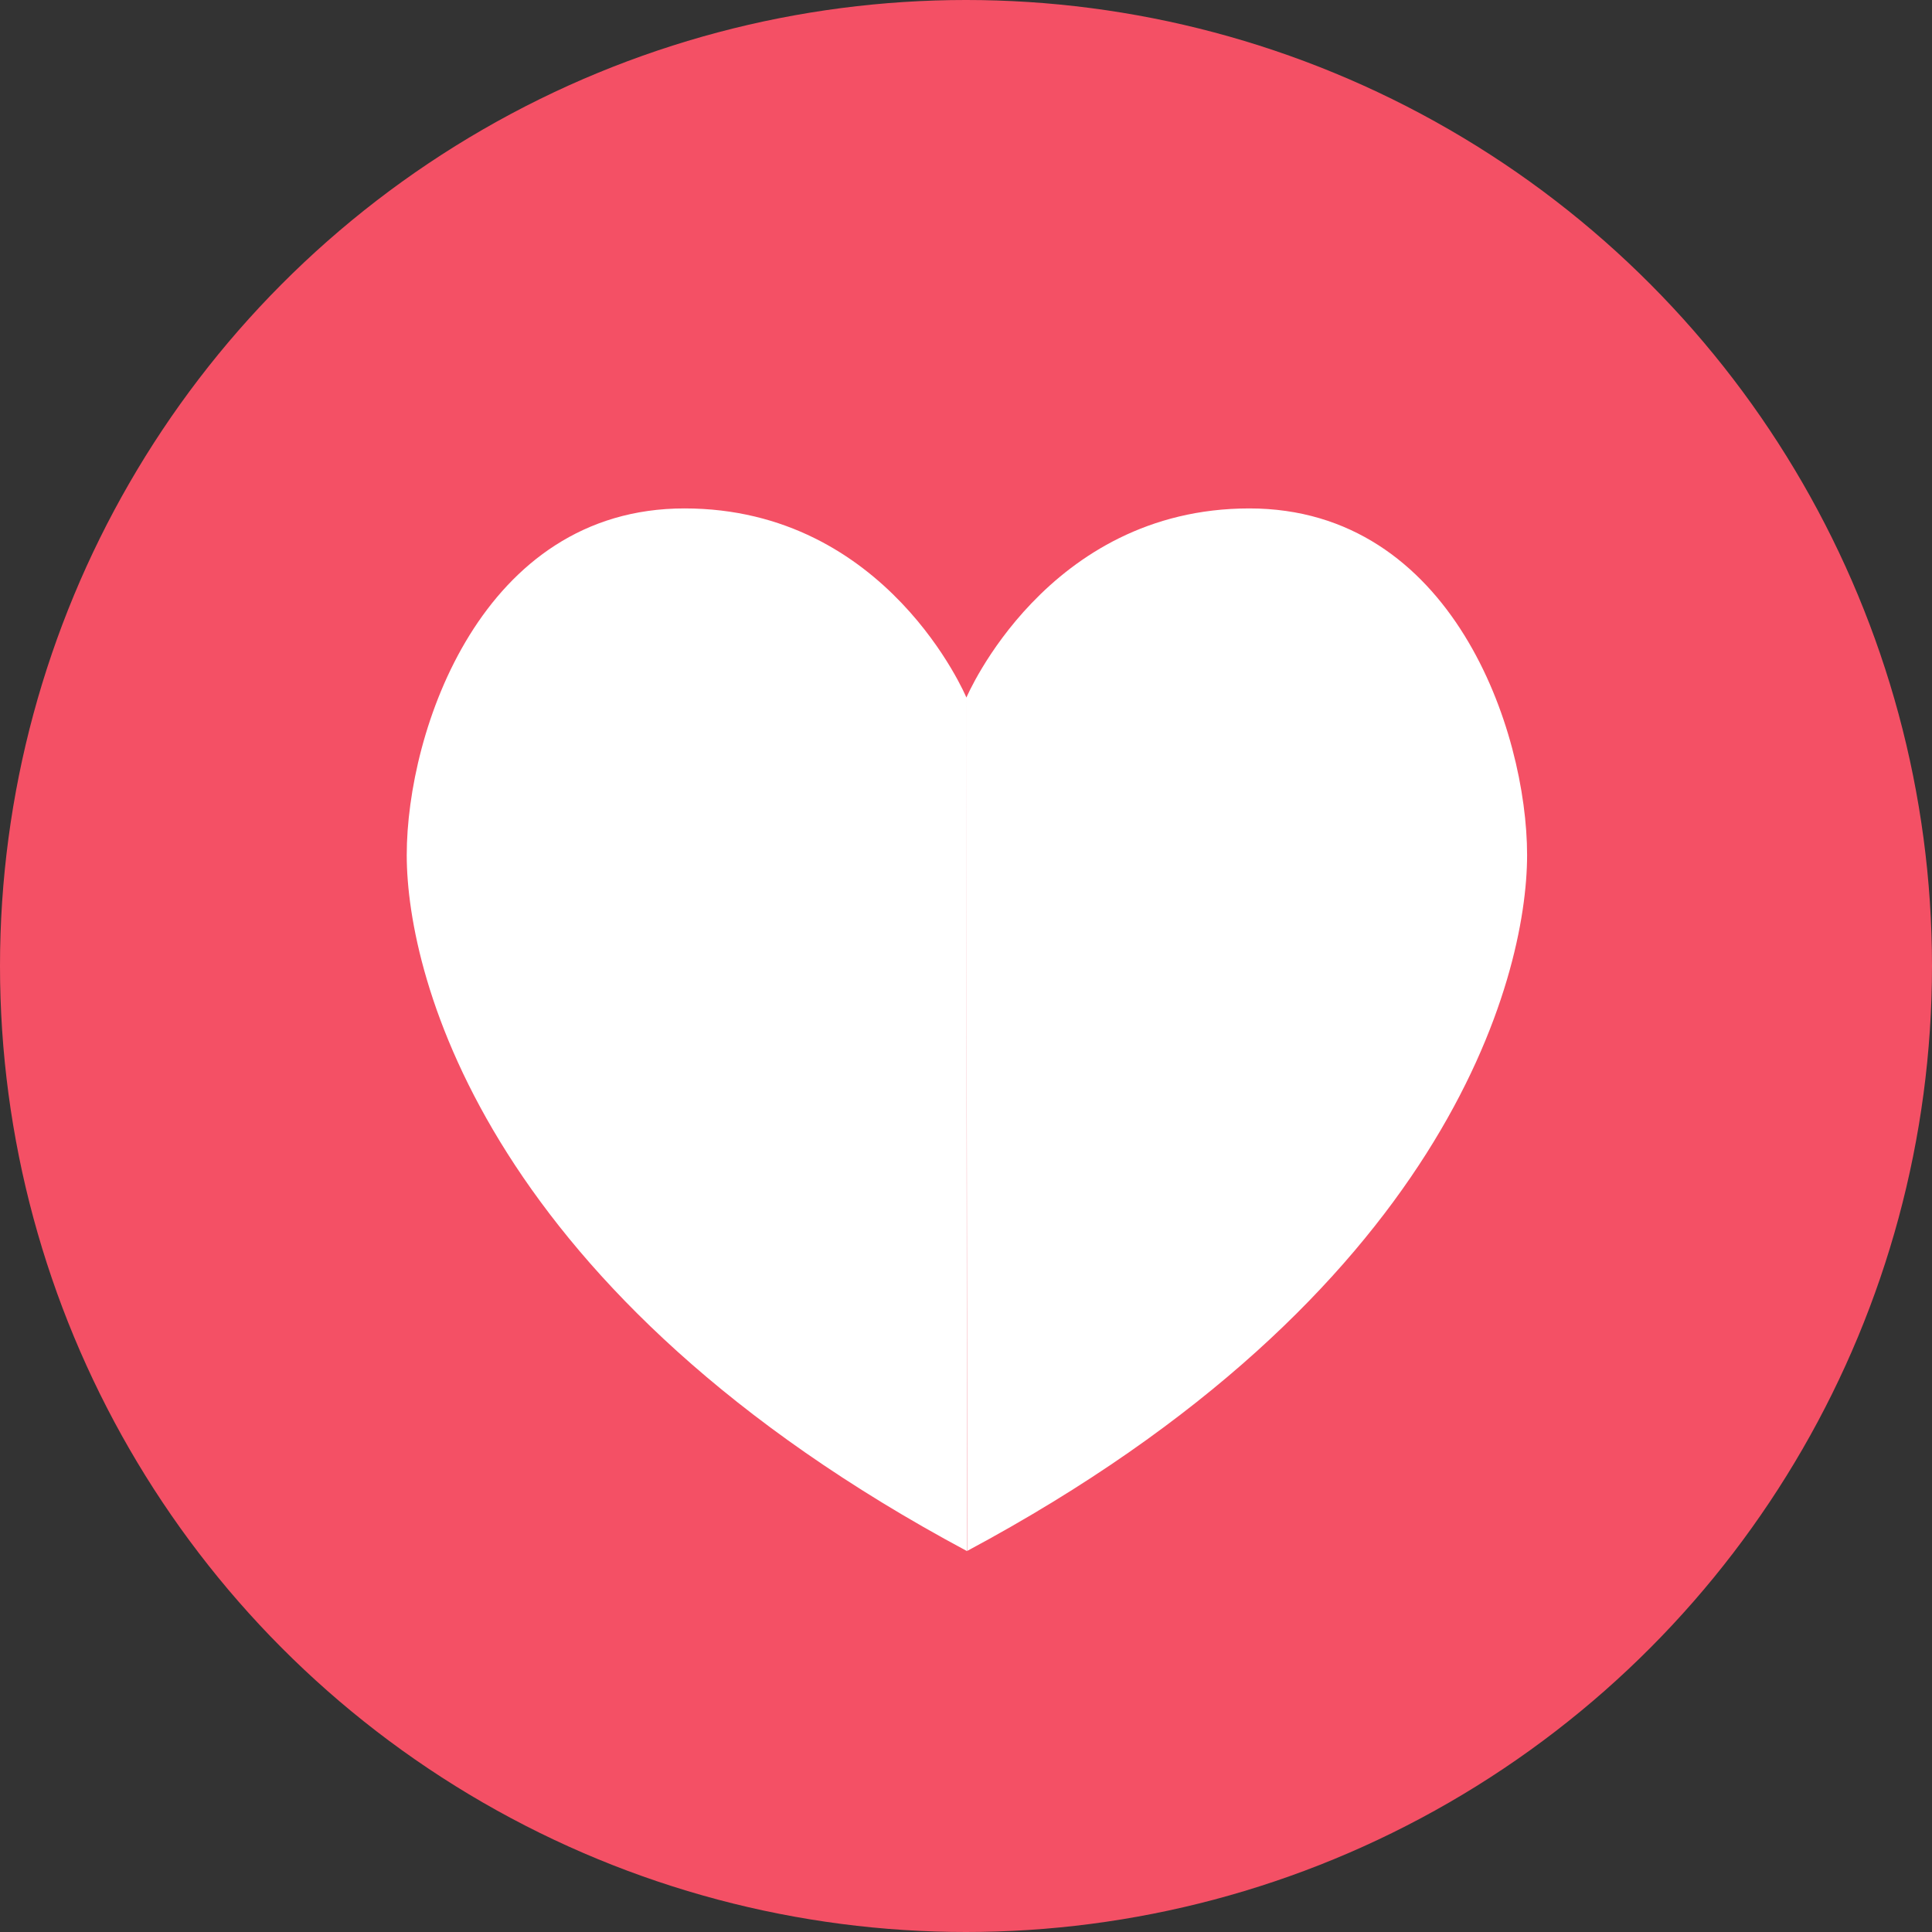
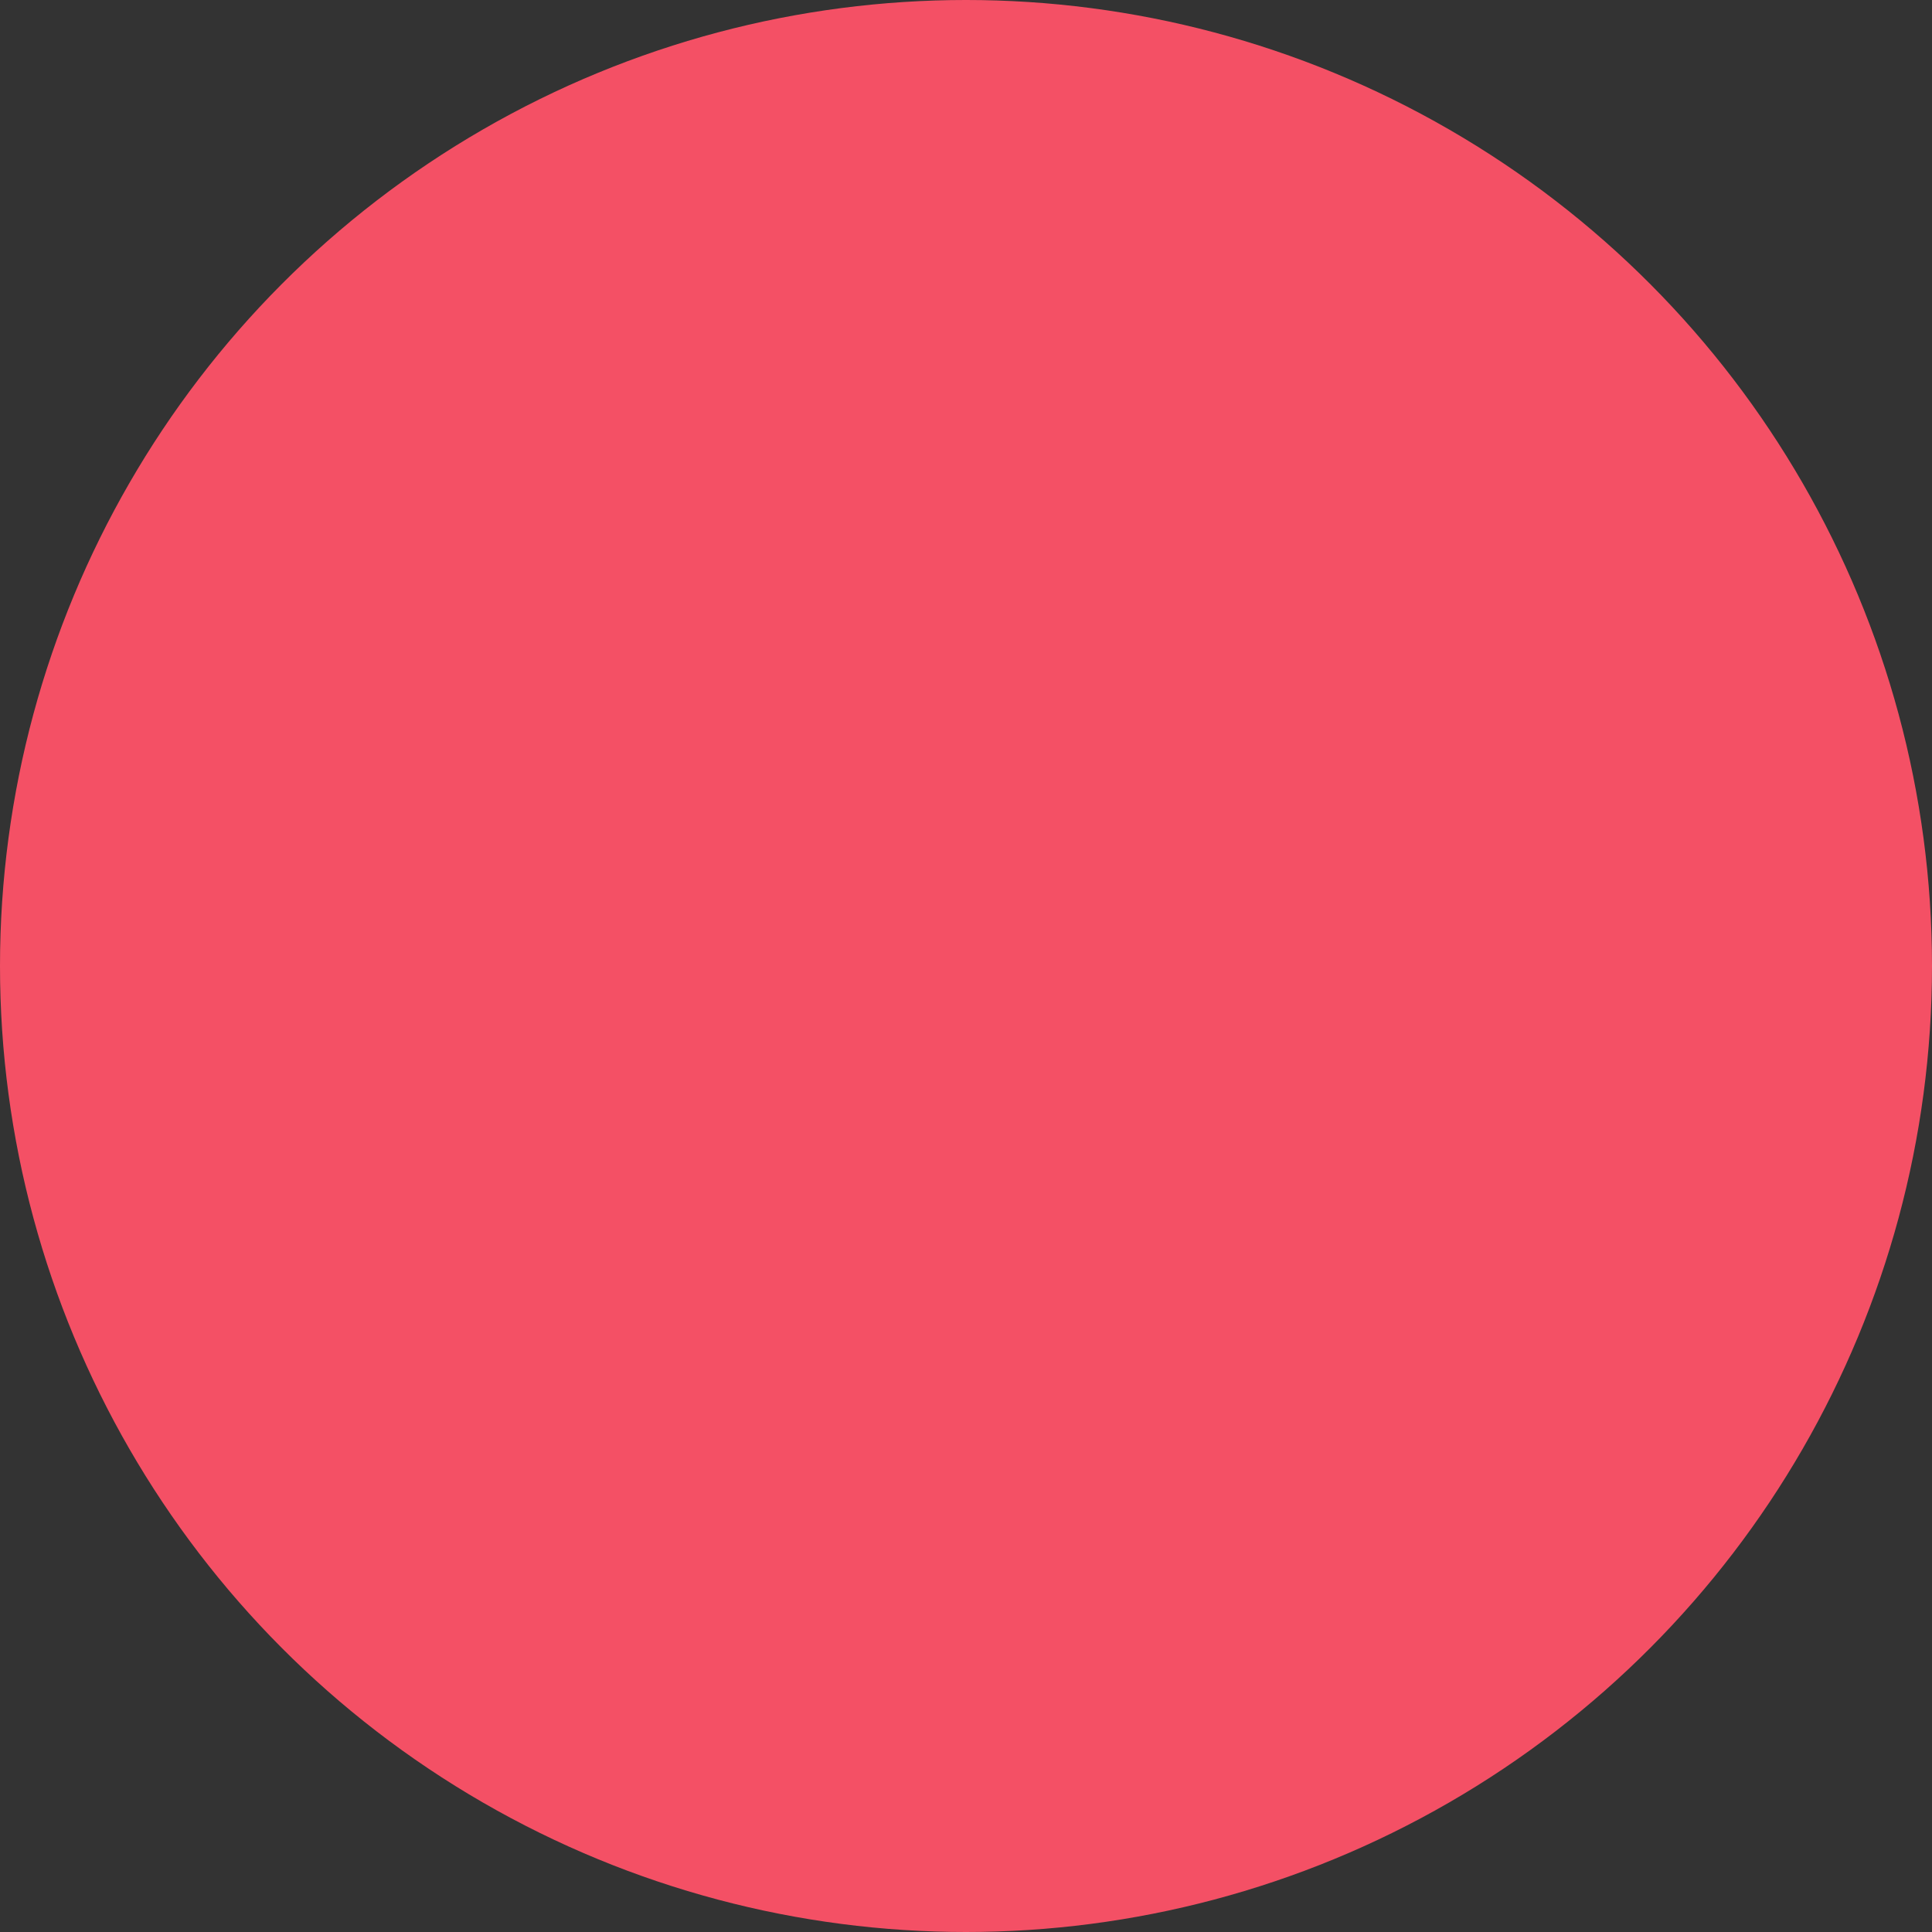
<svg xmlns="http://www.w3.org/2000/svg" viewBox="223 337 38 38">
  <rect x="223" y="337" width="38" height="38" fill="#333333" stroke="none" />
  <g id="love" fill="none" fill-rule="evenodd" transform="translate(223 337)">
    <circle id="Oval" fill="#F45065" cx="19" cy="19" r="19" />
-     <path d="M19.008 13.72v.005zm.015 16.785c9.403-5.035 11.013-11.25 11.013-13.687 0-2.438-1.47-6.818-5.463-6.818-3.992 0-5.565 3.72-5.565 3.72zm-.005.002l-.004.003v-.005C9.61 25.47 8 19.255 8 16.818 8 14.38 9.47 10 13.463 10c3.993 0 5.545 3.72 5.545 3.72z" id="Combined-Shape" fill="#FFF" />
  </g>
</svg>